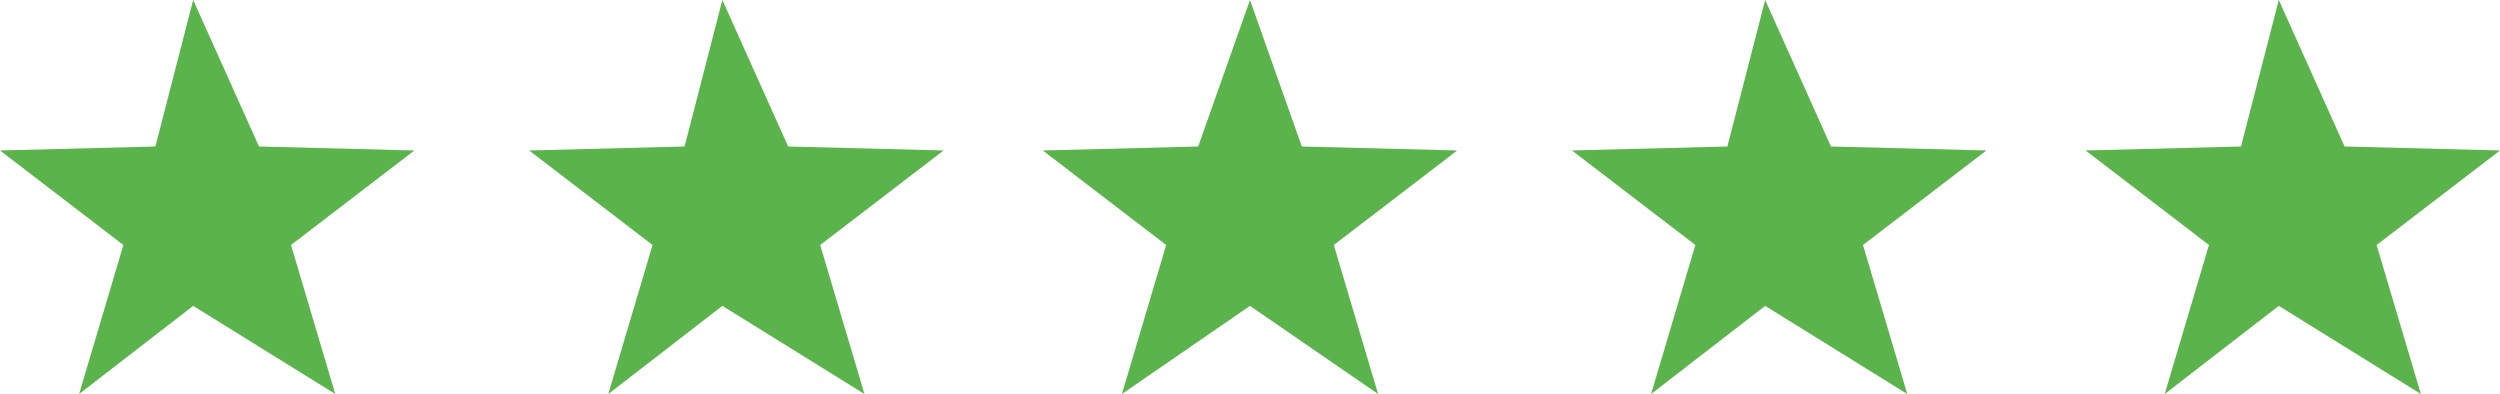
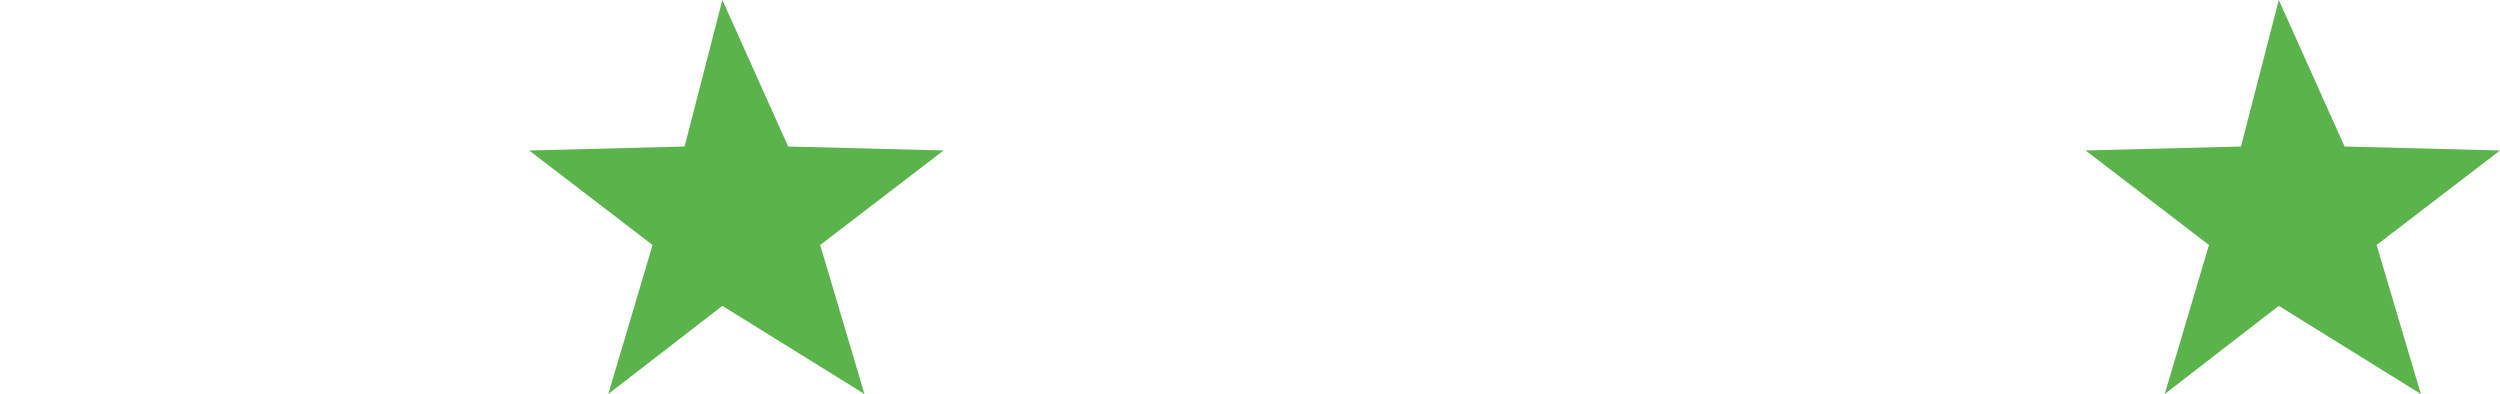
<svg xmlns="http://www.w3.org/2000/svg" id="Layer_1" viewBox="0 0 160.625 25.313">
-   <path d="M12.412,0l4.228,9.413,9.984.255-7.927,6.073,2.843,9.572-9.128-5.661-7.328,5.661,2.843-9.572L0,9.668l9.984-.255L12.412,0Z" fill="#5ab34b" fill-rule="evenodd" stroke-width="0" />
  <path d="M46.412,0l4.228,9.413,9.985.255-7.928,6.073,2.843,9.572-9.128-5.661-7.328,5.661,2.843-9.572-7.928-6.073,9.985-.255,2.428-9.413Z" fill="#5ab34b" fill-rule="evenodd" stroke-width="0" />
-   <path d="M80.312,0l3.328,9.413,9.985.255-7.928,6.073,2.843,9.572-8.228-5.661-8.228,5.661,2.843-9.572-7.928-6.073,9.985-.255,3.328-9.413Z" fill="#5ab34b" fill-rule="evenodd" stroke-width="0" />
-   <path d="M113.412,0l4.228,9.413,9.984.255-7.927,6.073,2.843,9.572-9.128-5.661-7.328,5.661,2.843-9.572-7.927-6.073,9.984-.255,2.428-9.413Z" fill="#5ab34b" fill-rule="evenodd" stroke-width="0" />
  <path d="M146.412,0l4.228,9.413,9.985.255-7.928,6.073,2.843,9.572-9.128-5.661-7.328,5.661,2.843-9.572-7.928-6.073,9.985-.255,2.428-9.413Z" fill="#5ab34b" fill-rule="evenodd" stroke-width="0" />
</svg>